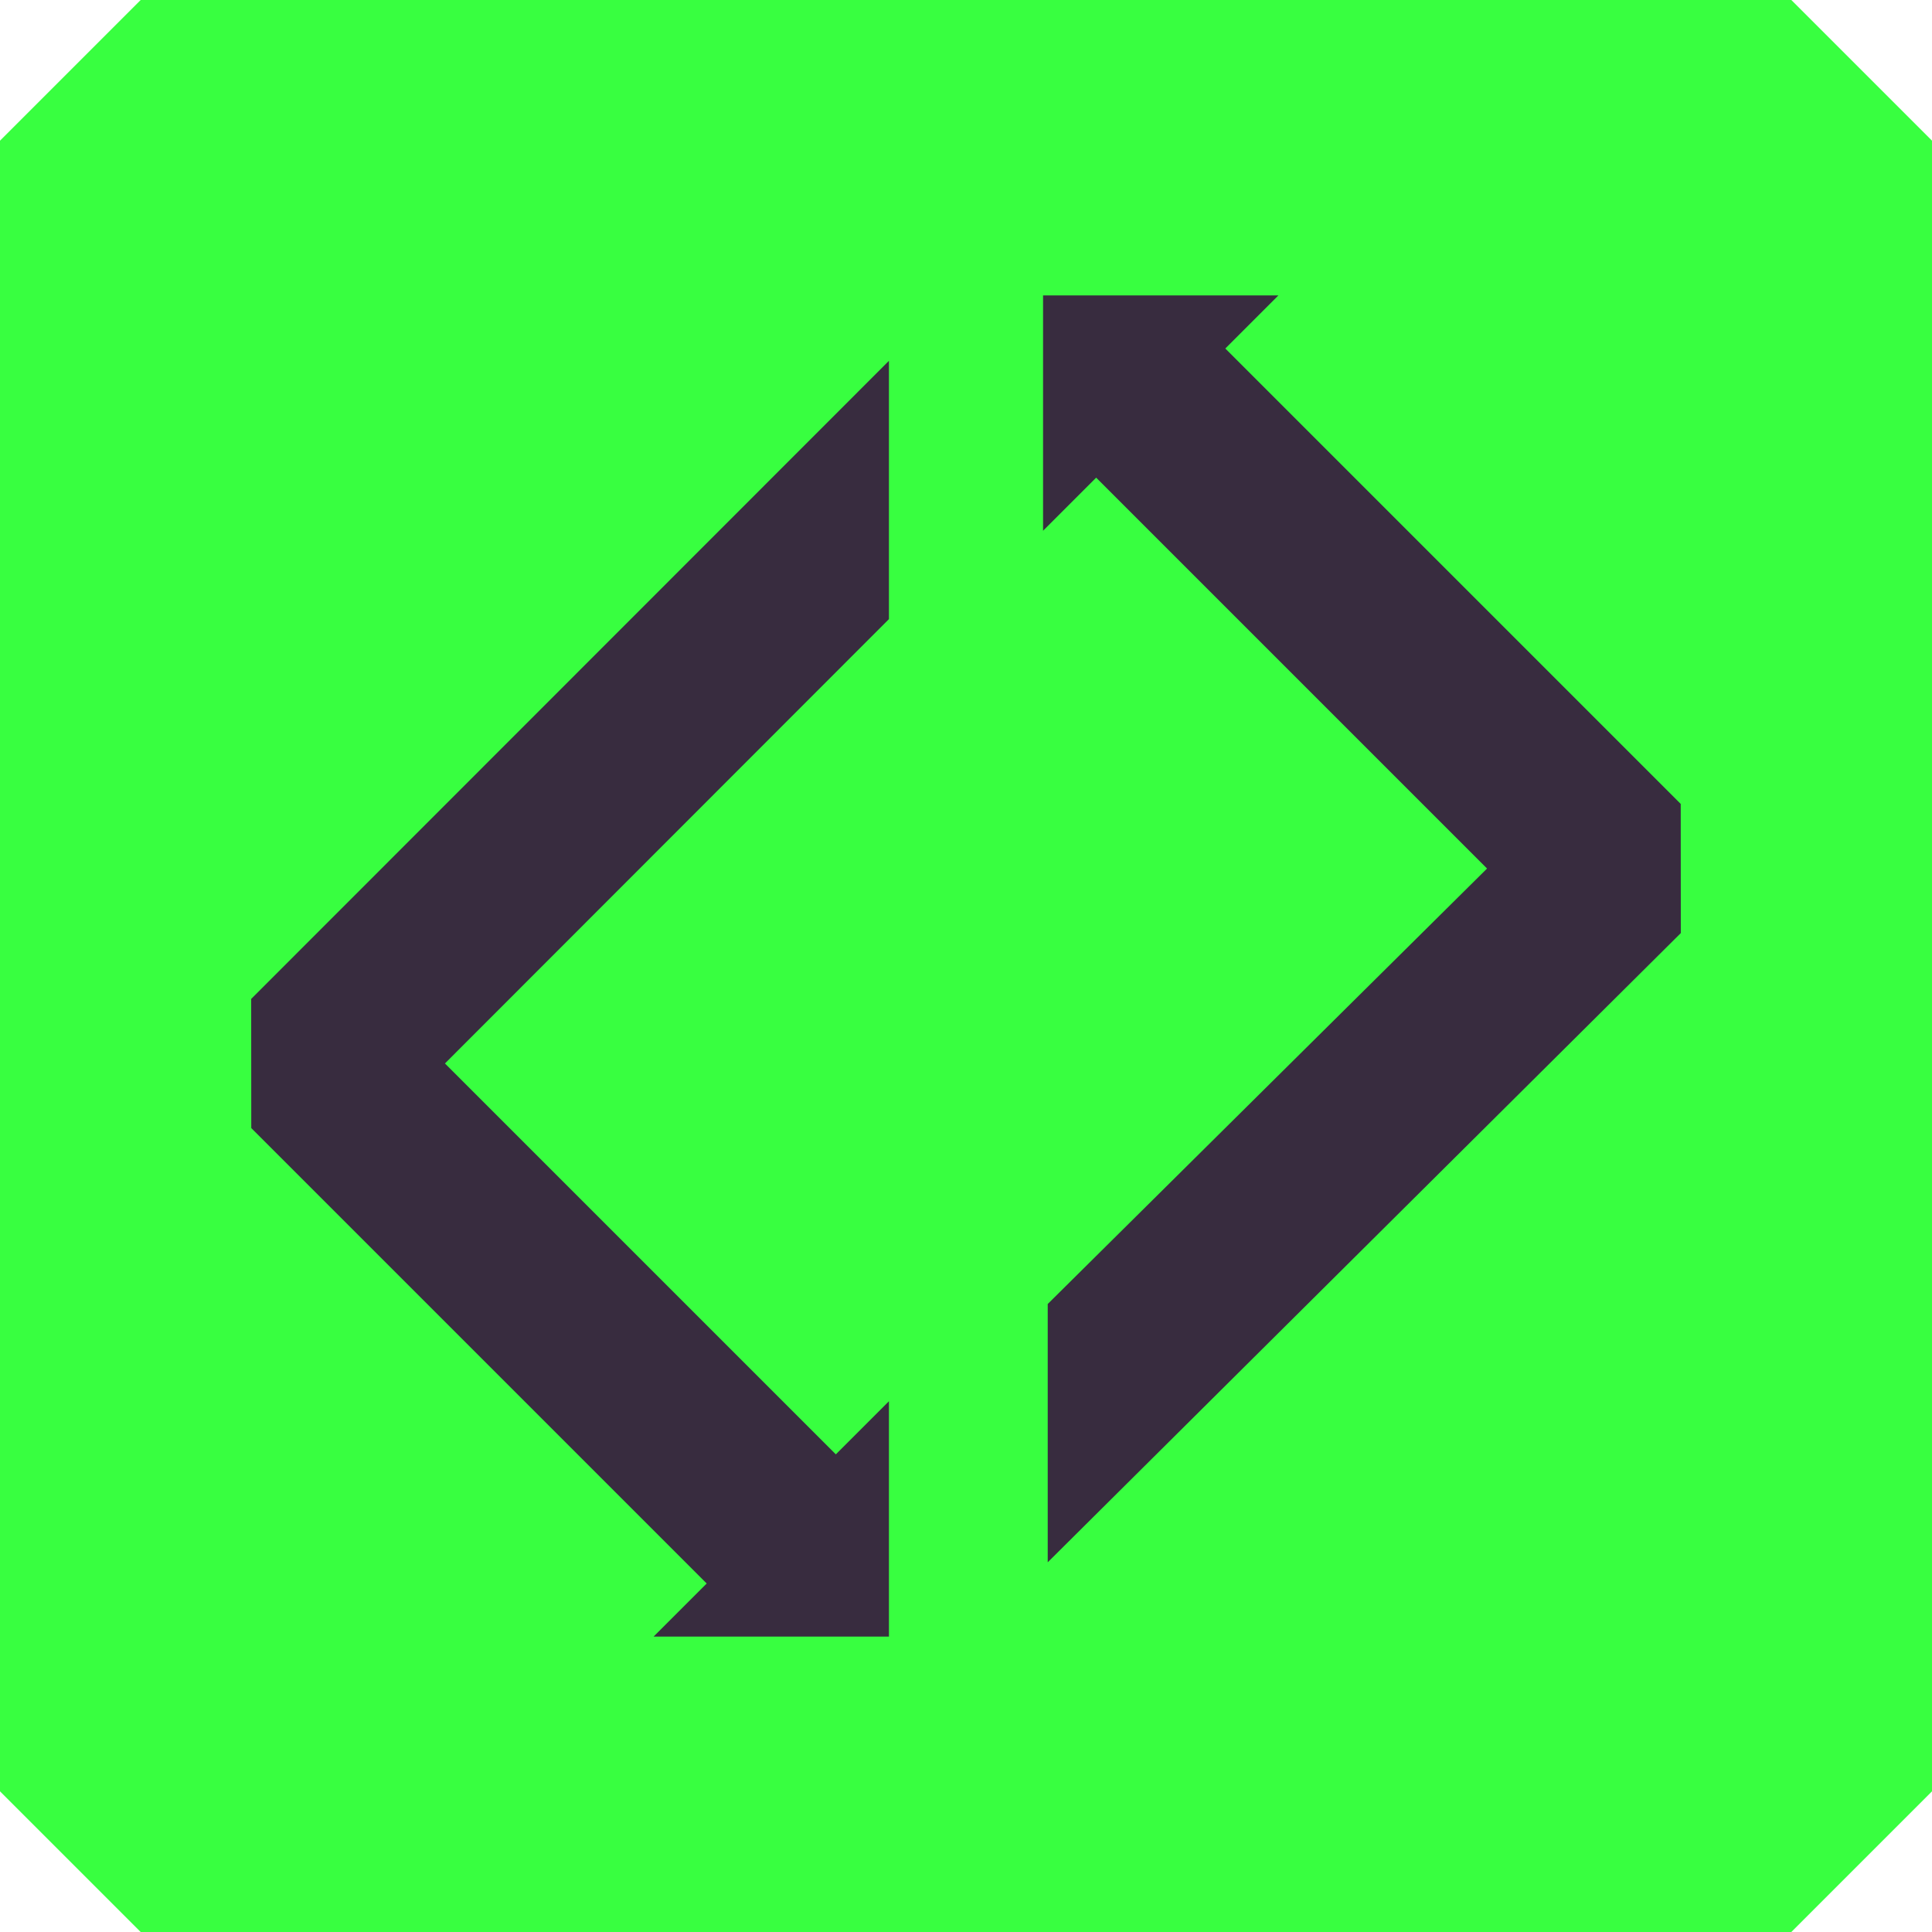
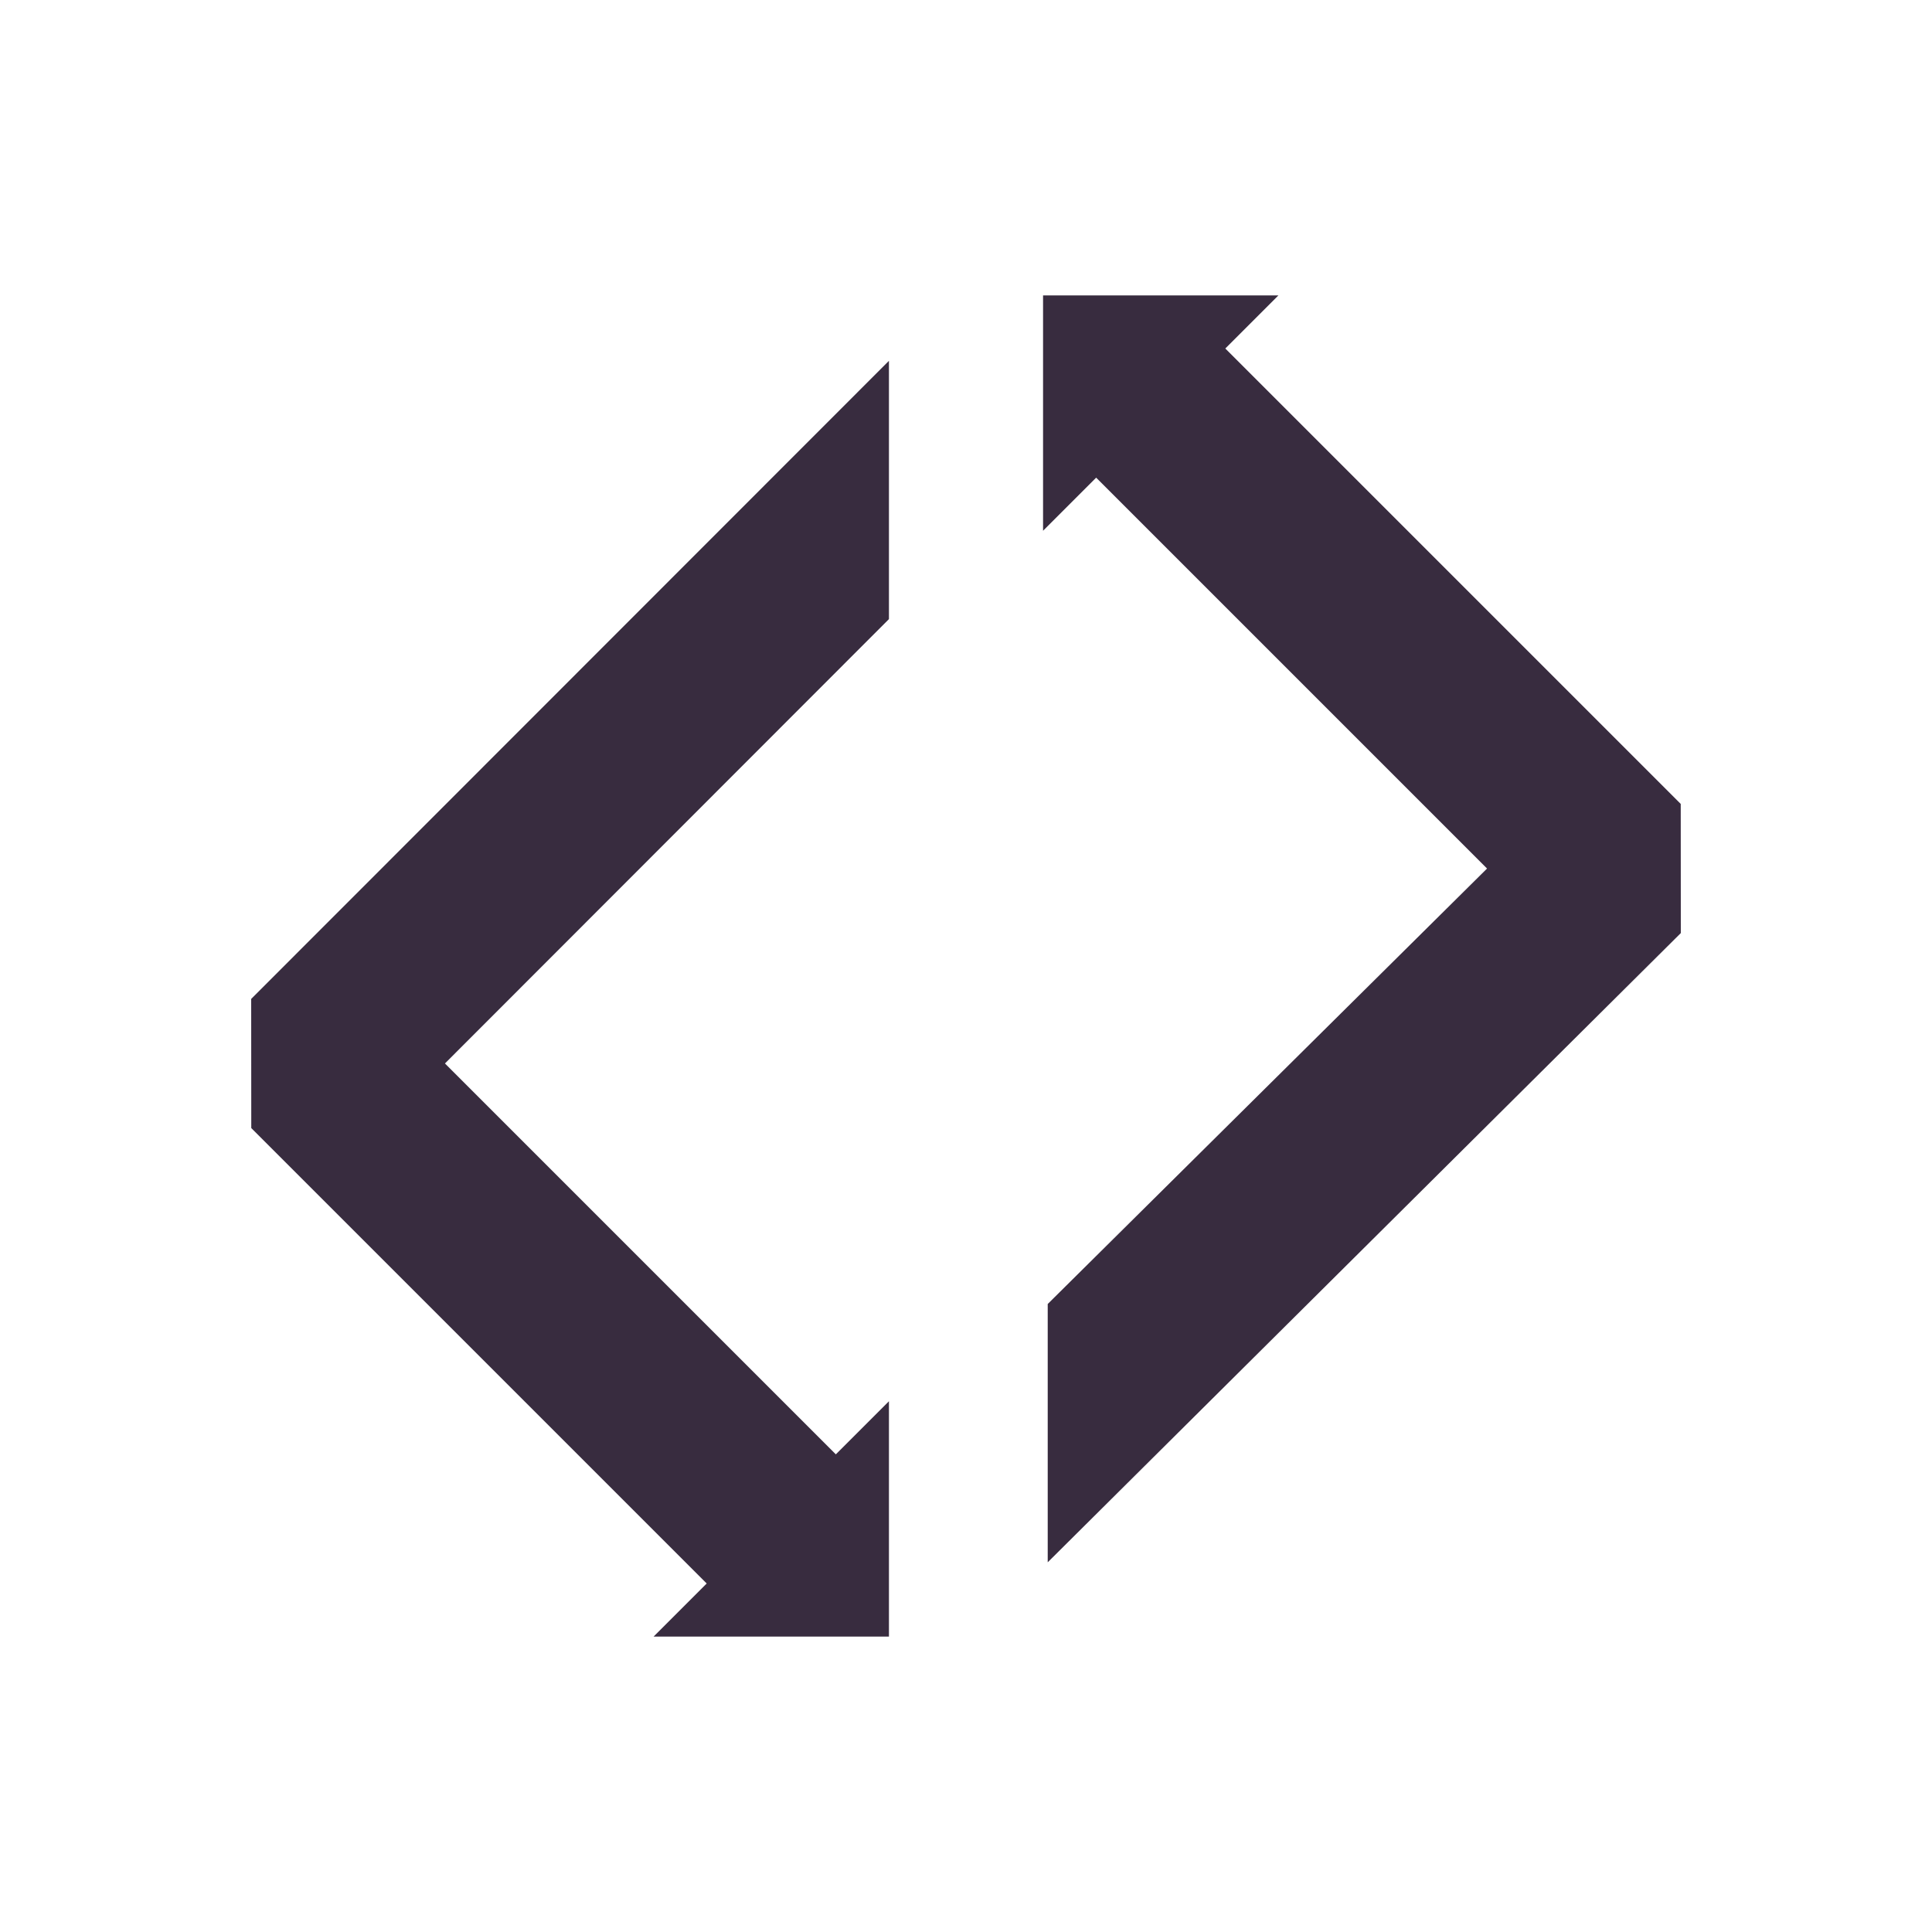
<svg xmlns="http://www.w3.org/2000/svg" id="Layer_2" data-name="Layer 2" viewBox="0 0 219.75 219.75" width="219.75" height="219.75">
  <defs>
    <style>      .cls-1 {        fill: #382c3f;      }      .cls-2 {        fill: #38ff40;        stroke: #38ff40;        stroke-linejoin: bevel;        stroke-width: 32px;      }    </style>
  </defs>
  <g id="Layer_2-2" data-name="Layer 2">
    <g>
-       <rect class="cls-2" x="16" y="16" width="187.75" height="187.75" />
      <g>
        <polygon class="cls-1" points="50.61 120.96 101.11 70.42 101.11 41.04 28.57 113.62 28.58 128.31 80.38 180.11 74.34 186.15 101.11 186.15 101.11 159.38 95.07 165.42 50.61 120.96" />
        <polygon class="cls-1" points="169.14 98.79 119.17 148.32 119.17 177.7 191.18 106.13 191.17 91.44 139.37 39.64 145.41 33.6 118.64 33.6 118.64 60.37 124.68 54.33 169.14 98.79" />
      </g>
    </g>
  </g>
</svg>